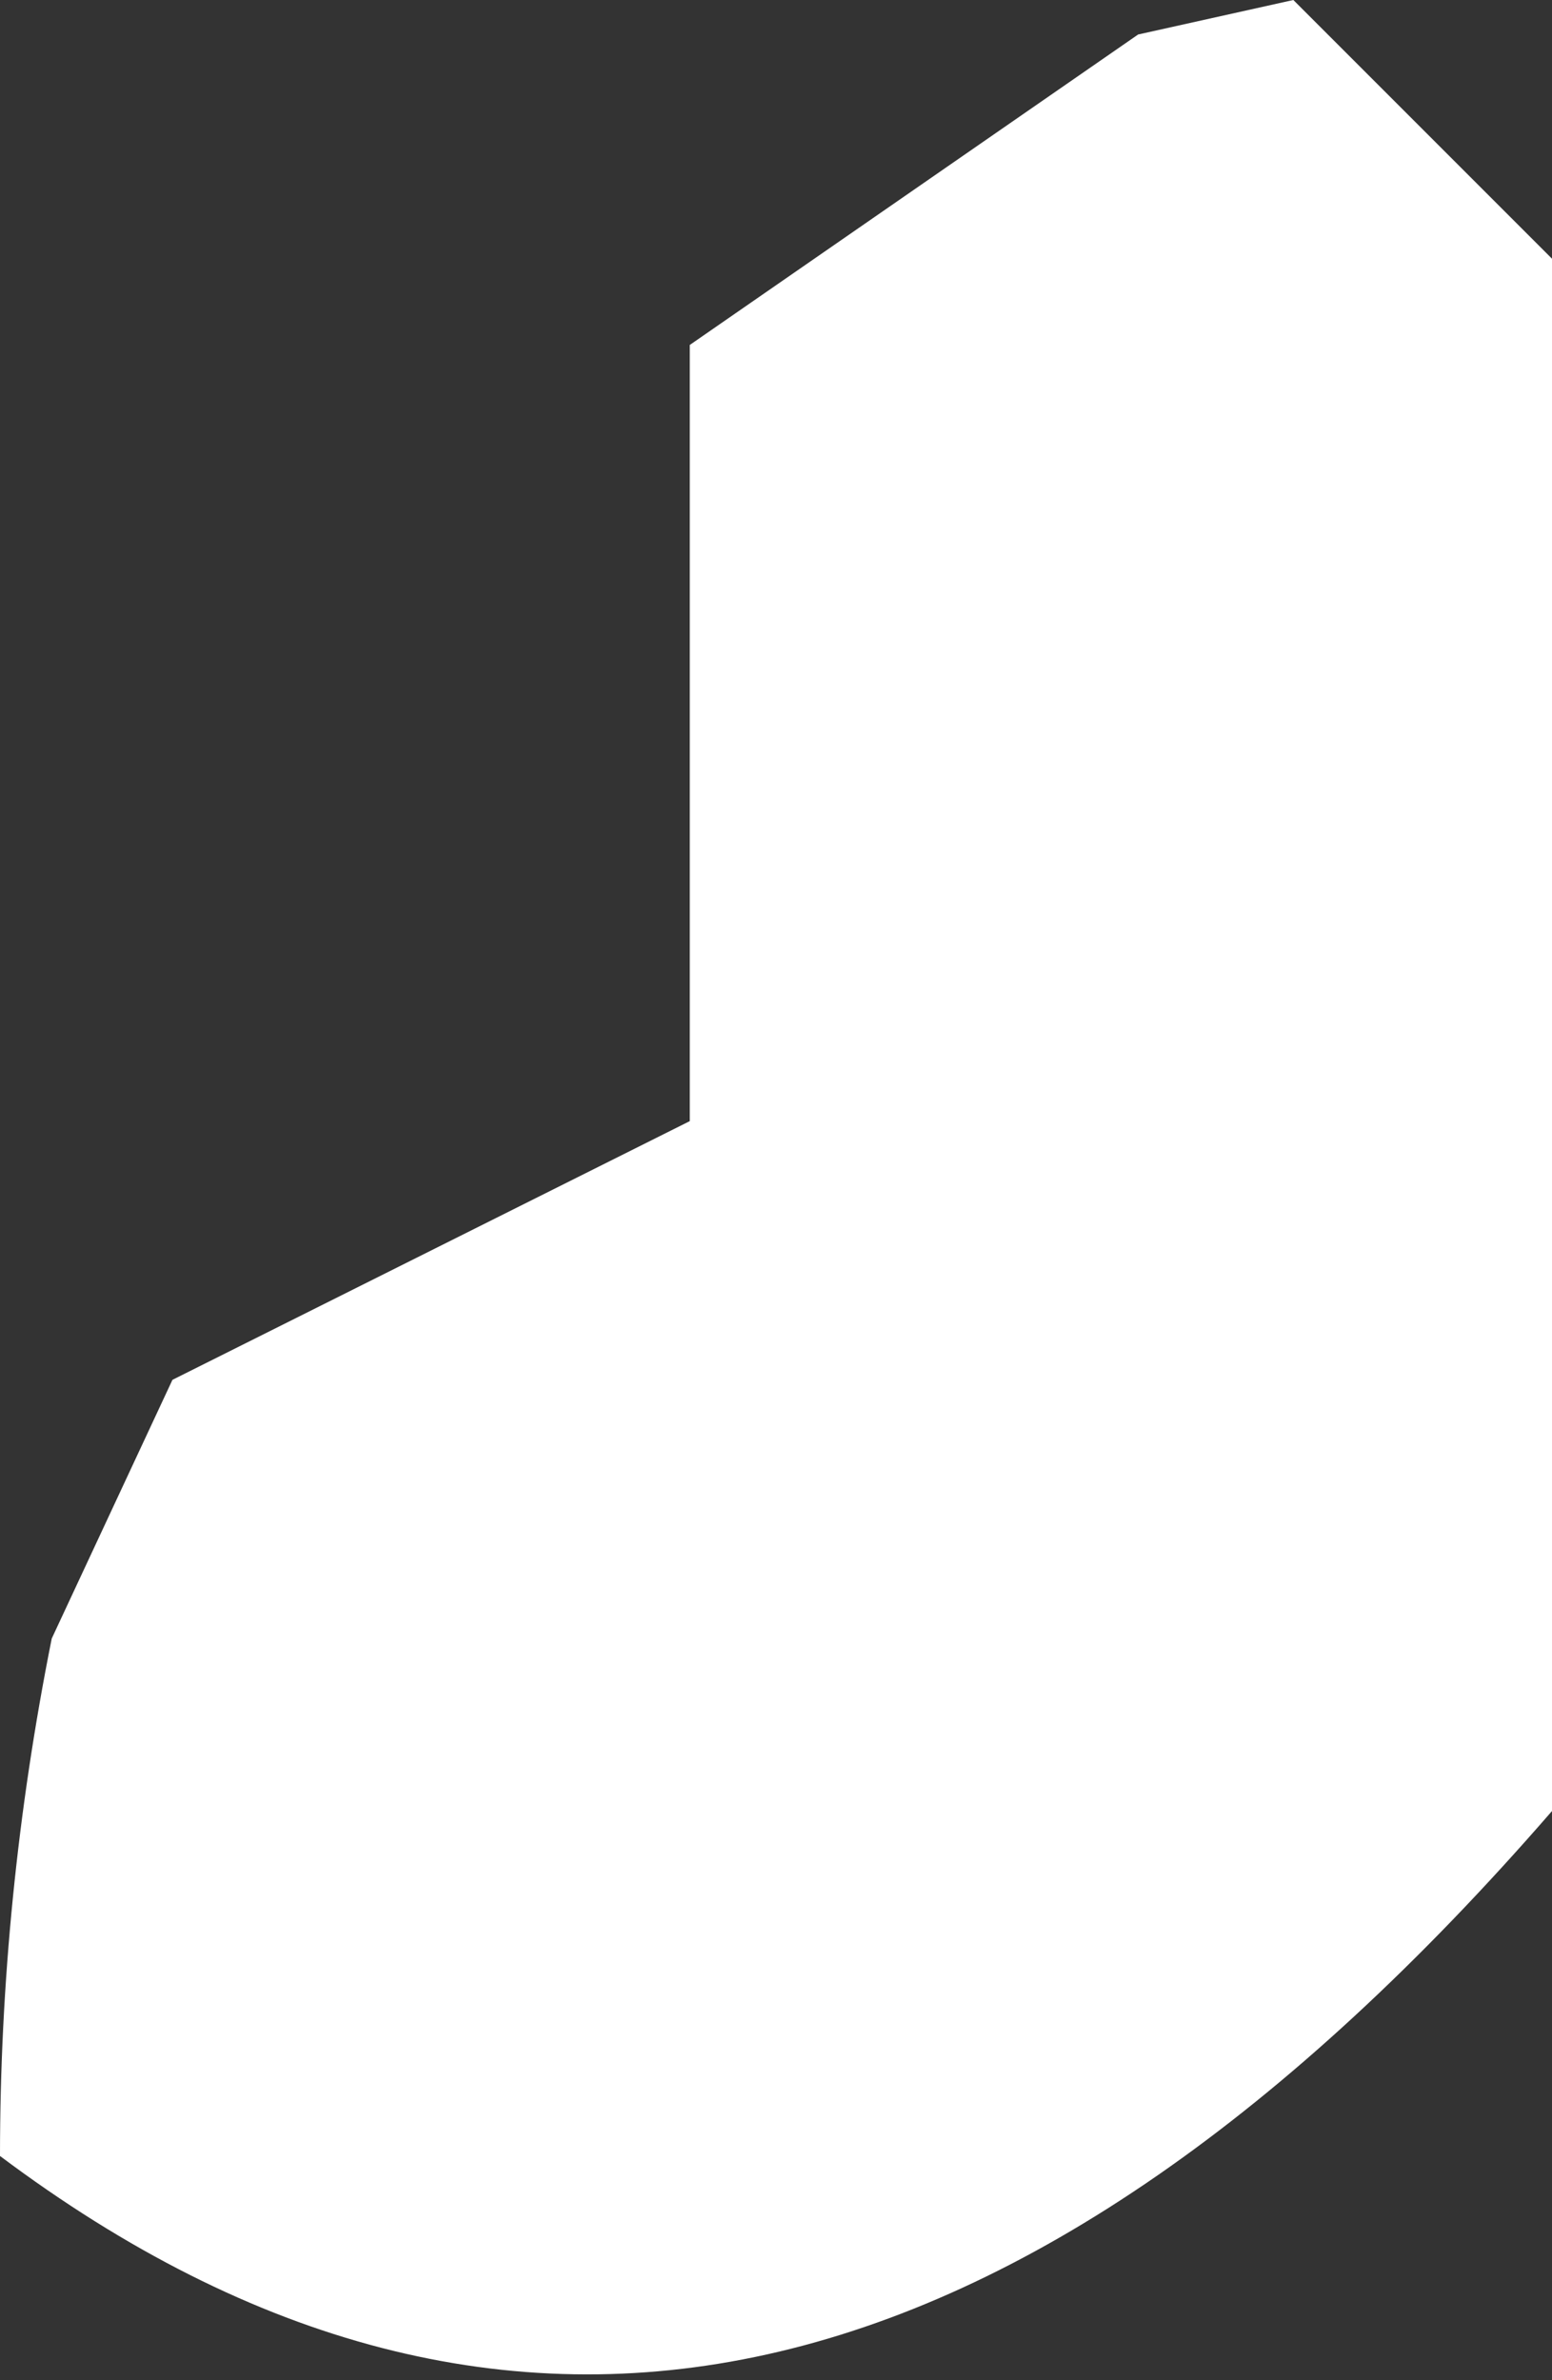
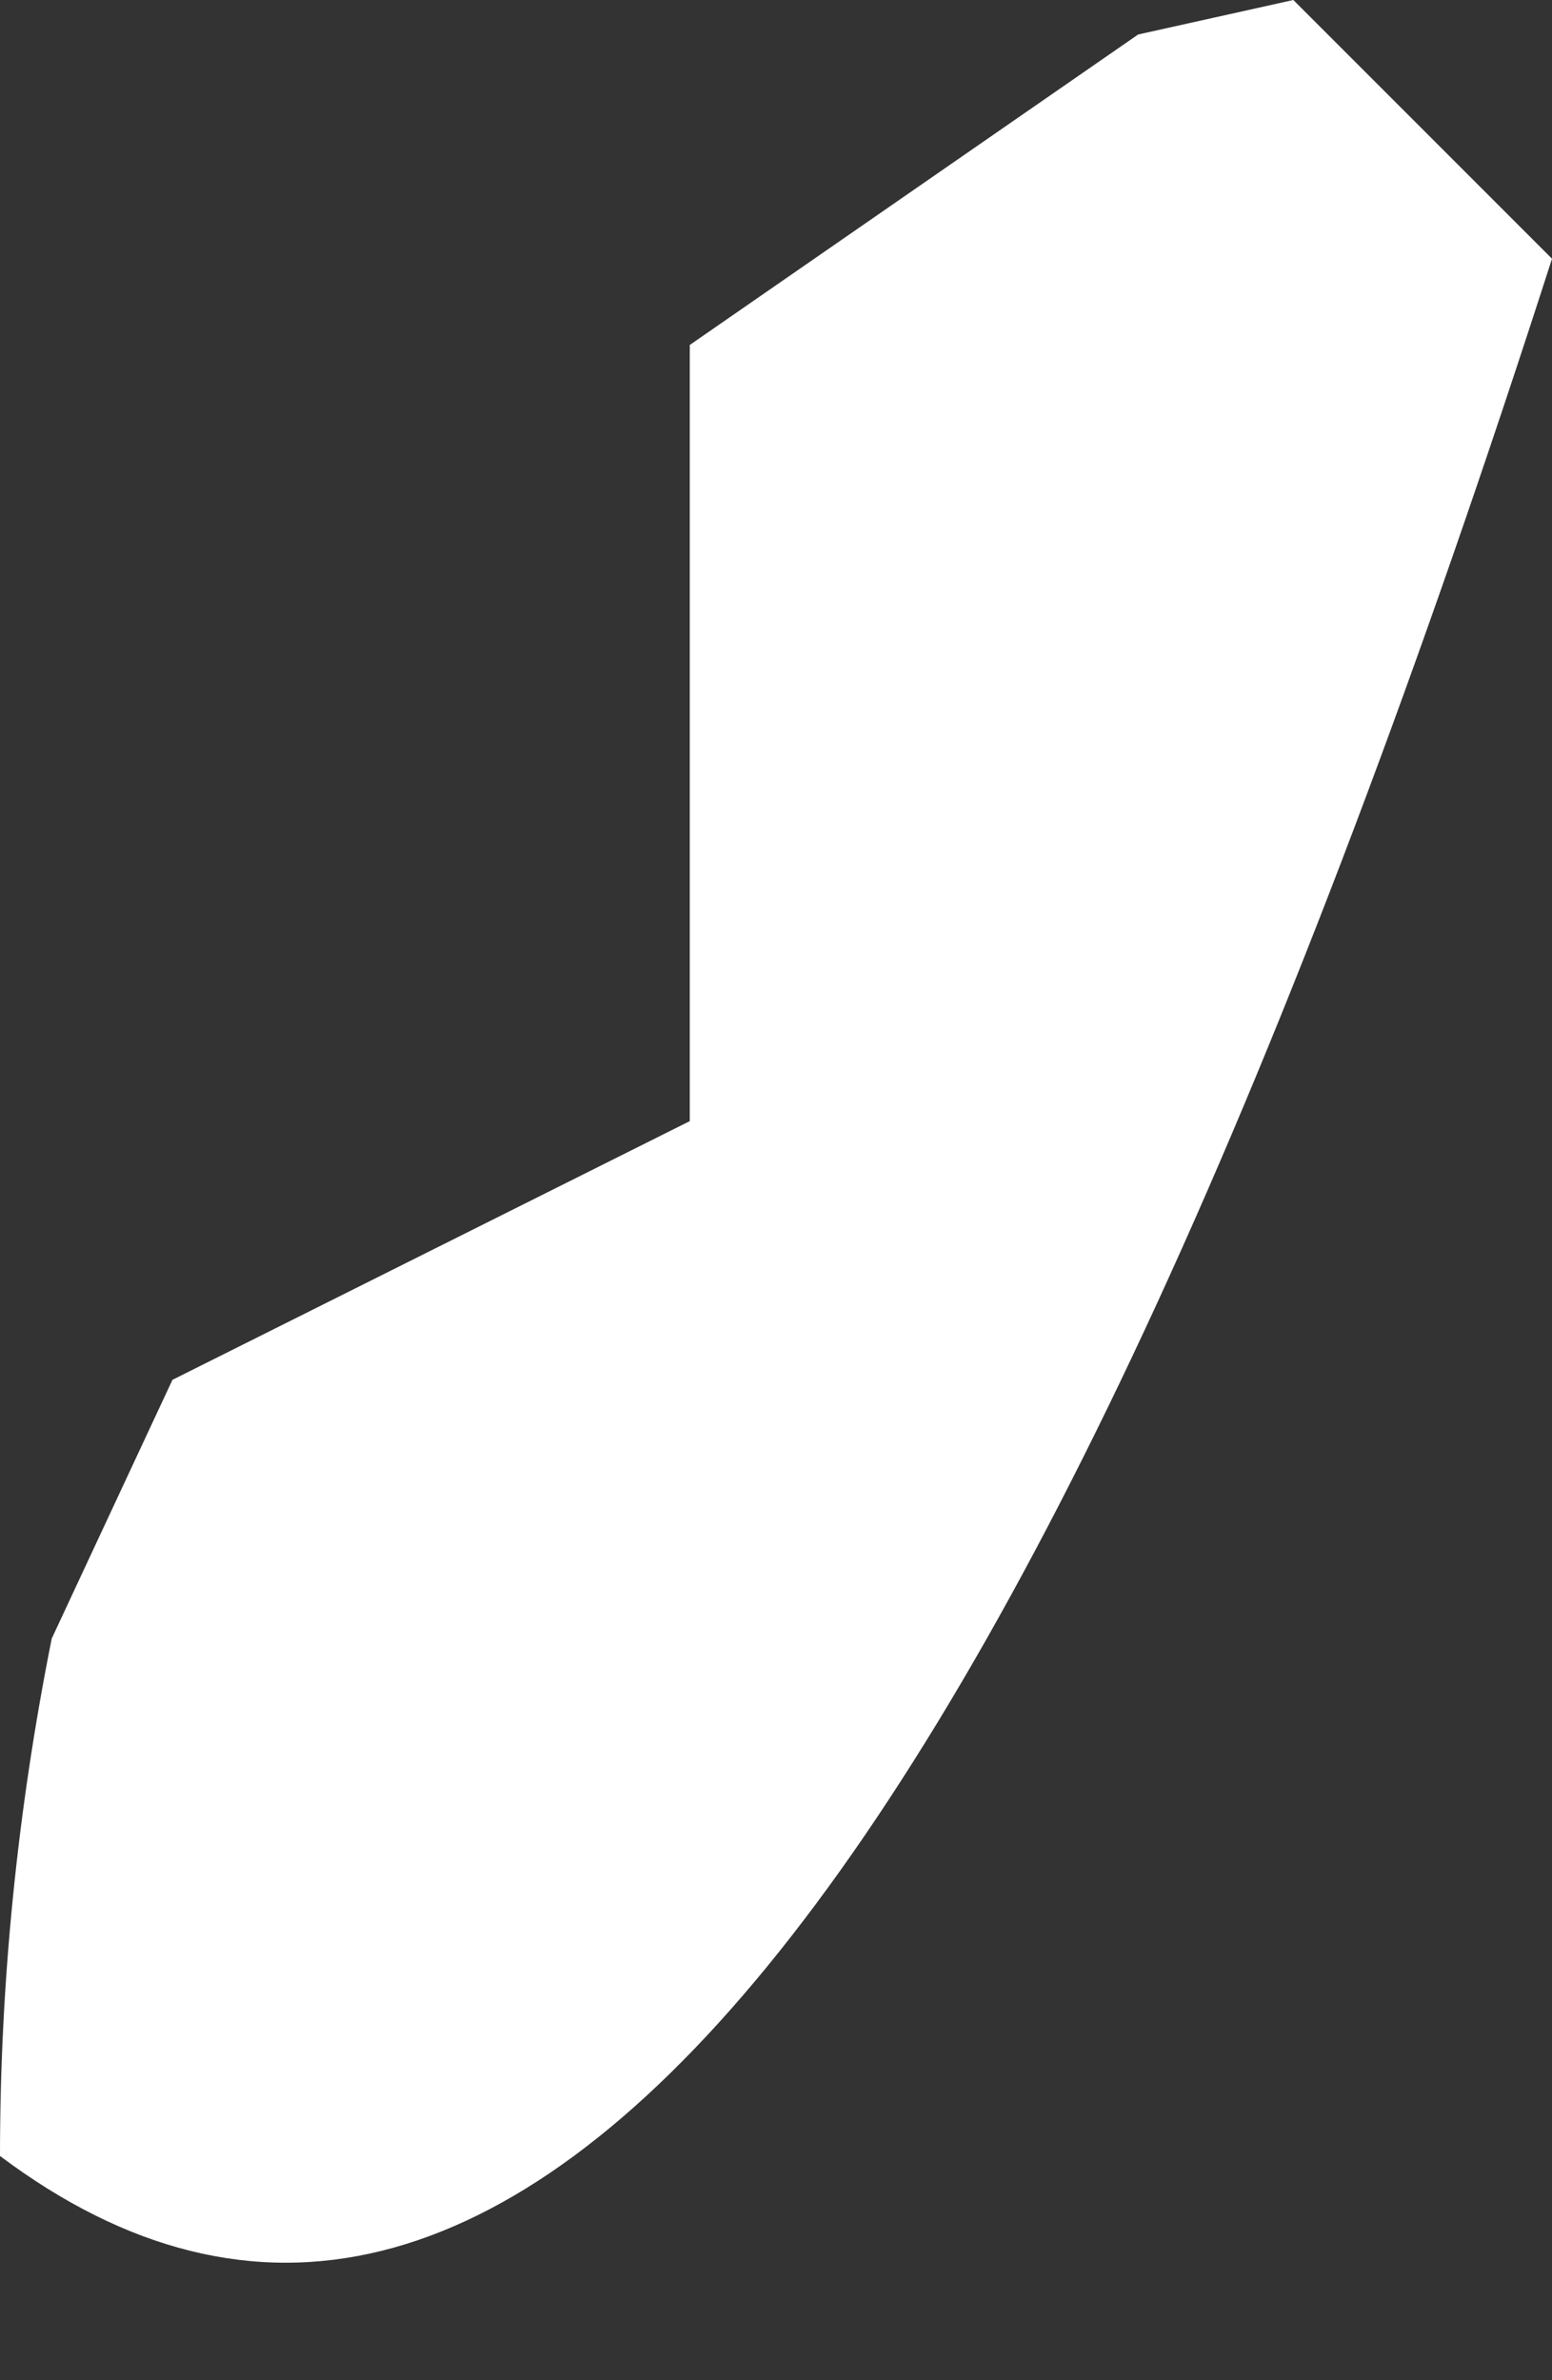
<svg xmlns="http://www.w3.org/2000/svg" height="6.9px" width="4.5px">
  <rect width="100%" height="100%" fill="#333333" stroke="none" />
  <g transform="matrix(1.0, 0.0, 0.0, 1.0, -95.75, -182.0)">
-     <path d="M100.25 182.75 L100.25 186.5 100.25 187.25 Q97.95 189.9 95.75 188.25 95.75 187.5 95.9 186.75 L96.25 186.0 97.75 185.25 97.75 183.75 97.75 183.0 99.05 182.1 99.5 182.0 100.25 182.75" fill="#ffffff" fill-rule="evenodd" stroke="none" />
+     <path d="M100.25 182.75 Q97.95 189.9 95.75 188.25 95.75 187.5 95.9 186.75 L96.25 186.0 97.75 185.25 97.75 183.75 97.75 183.0 99.05 182.1 99.5 182.0 100.25 182.75" fill="#ffffff" fill-rule="evenodd" stroke="none" />
  </g>
</svg>